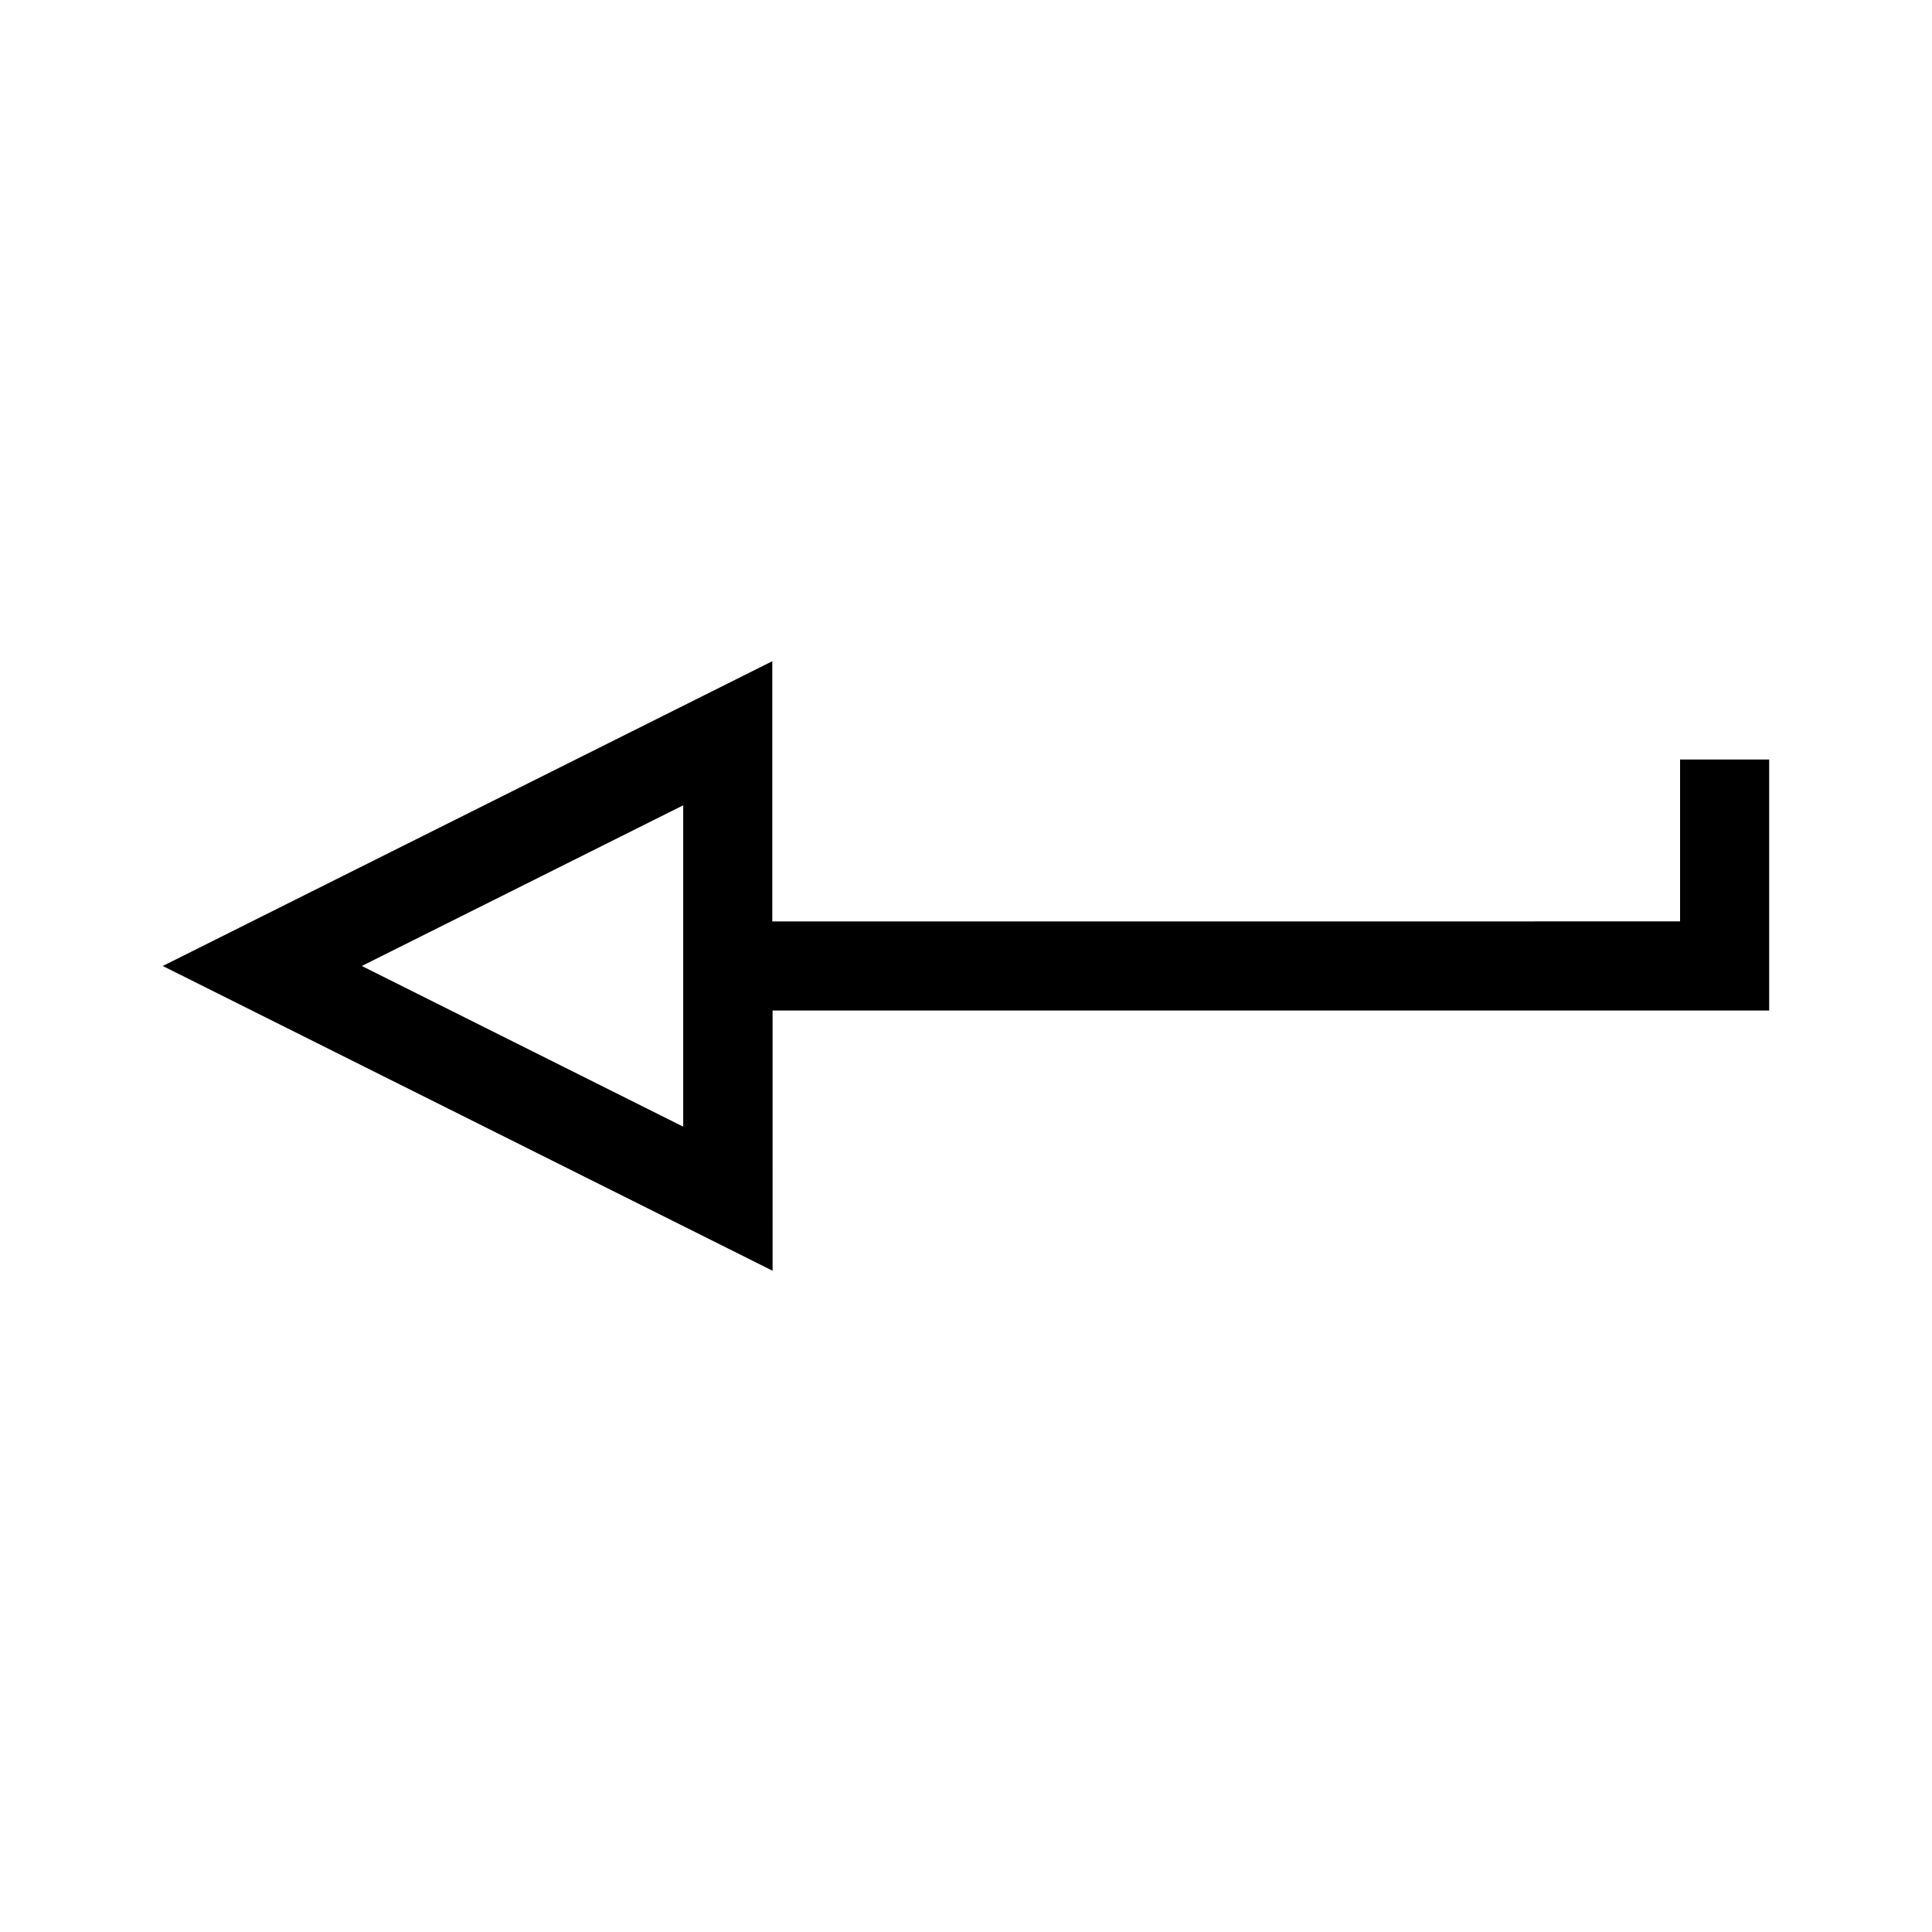
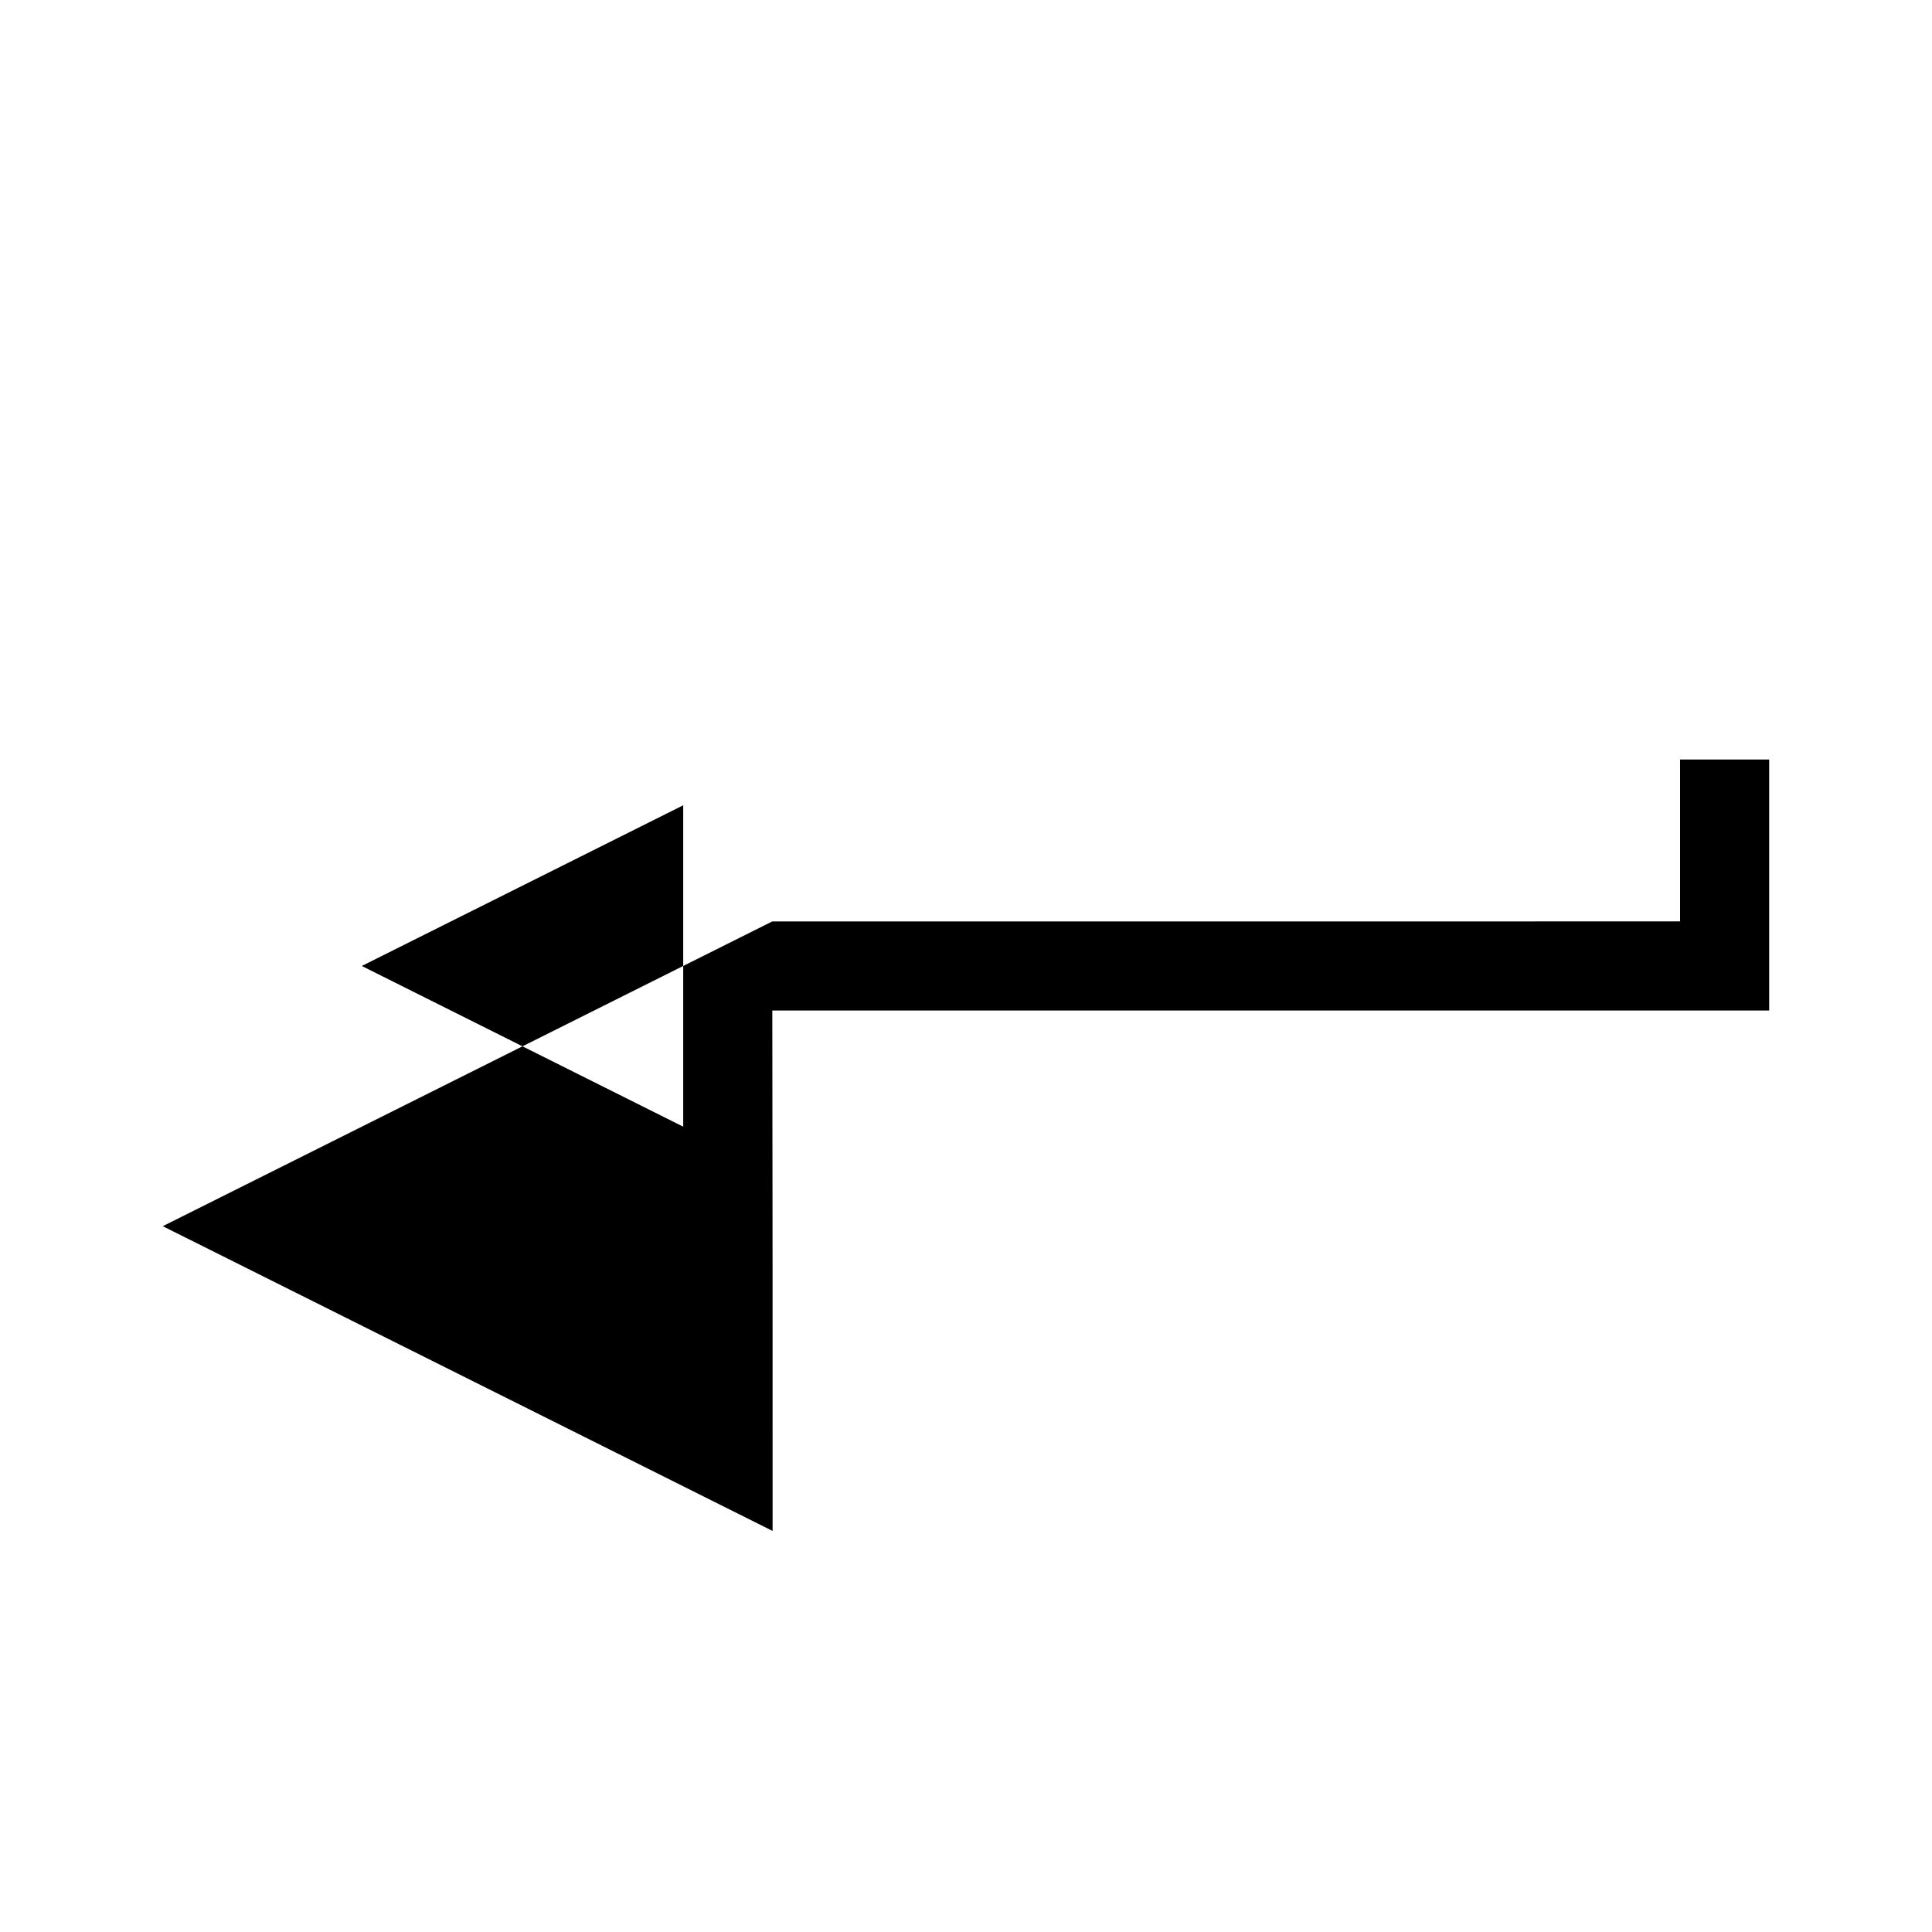
<svg xmlns="http://www.w3.org/2000/svg" fill="#000000" width="800px" height="800px" version="1.1" viewBox="144 144 512 512">
-   <path d="m348.67 411.8h264.18v-66.52h-23.617v42.902l-240.57 0.004v-68.957l-161.53 80.766 161.61 80.766-0.004-68.961zm-23.613 30.781-85.176-42.586 85.176-42.586z" />
+   <path d="m348.67 411.8h264.18v-66.52h-23.617v42.902l-240.57 0.004l-161.53 80.766 161.61 80.766-0.004-68.961zm-23.613 30.781-85.176-42.586 85.176-42.586z" />
</svg>